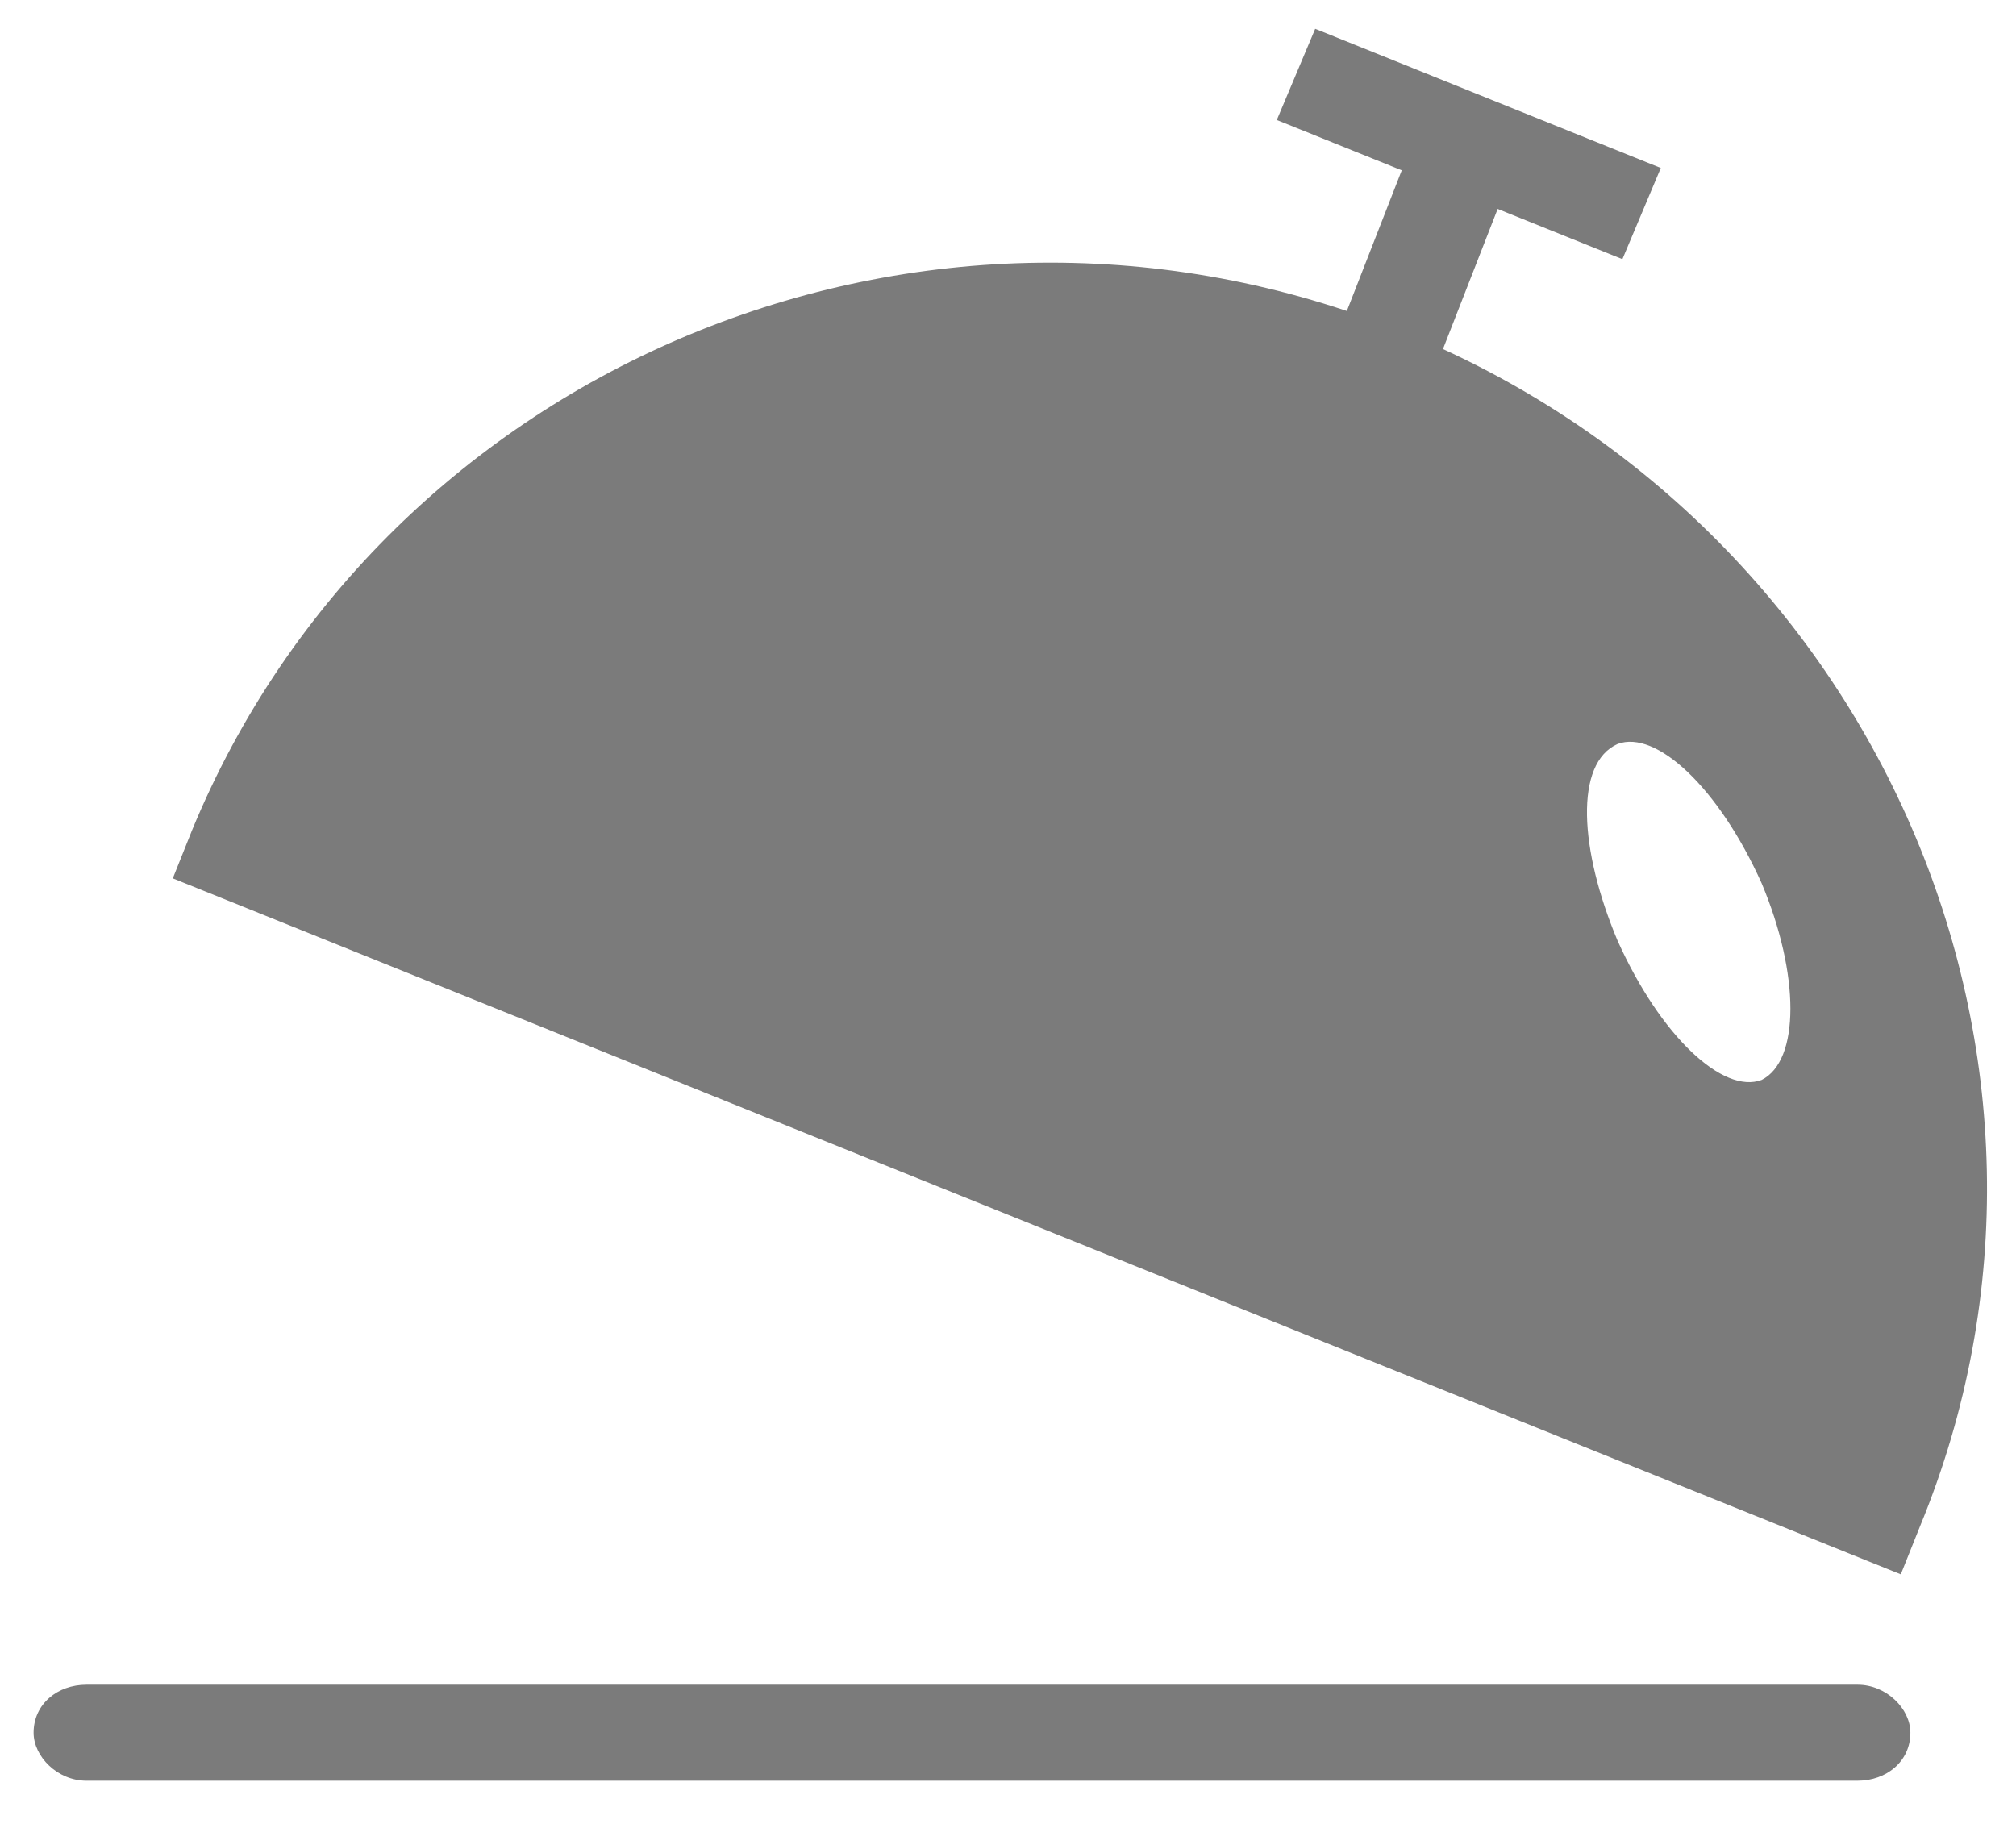
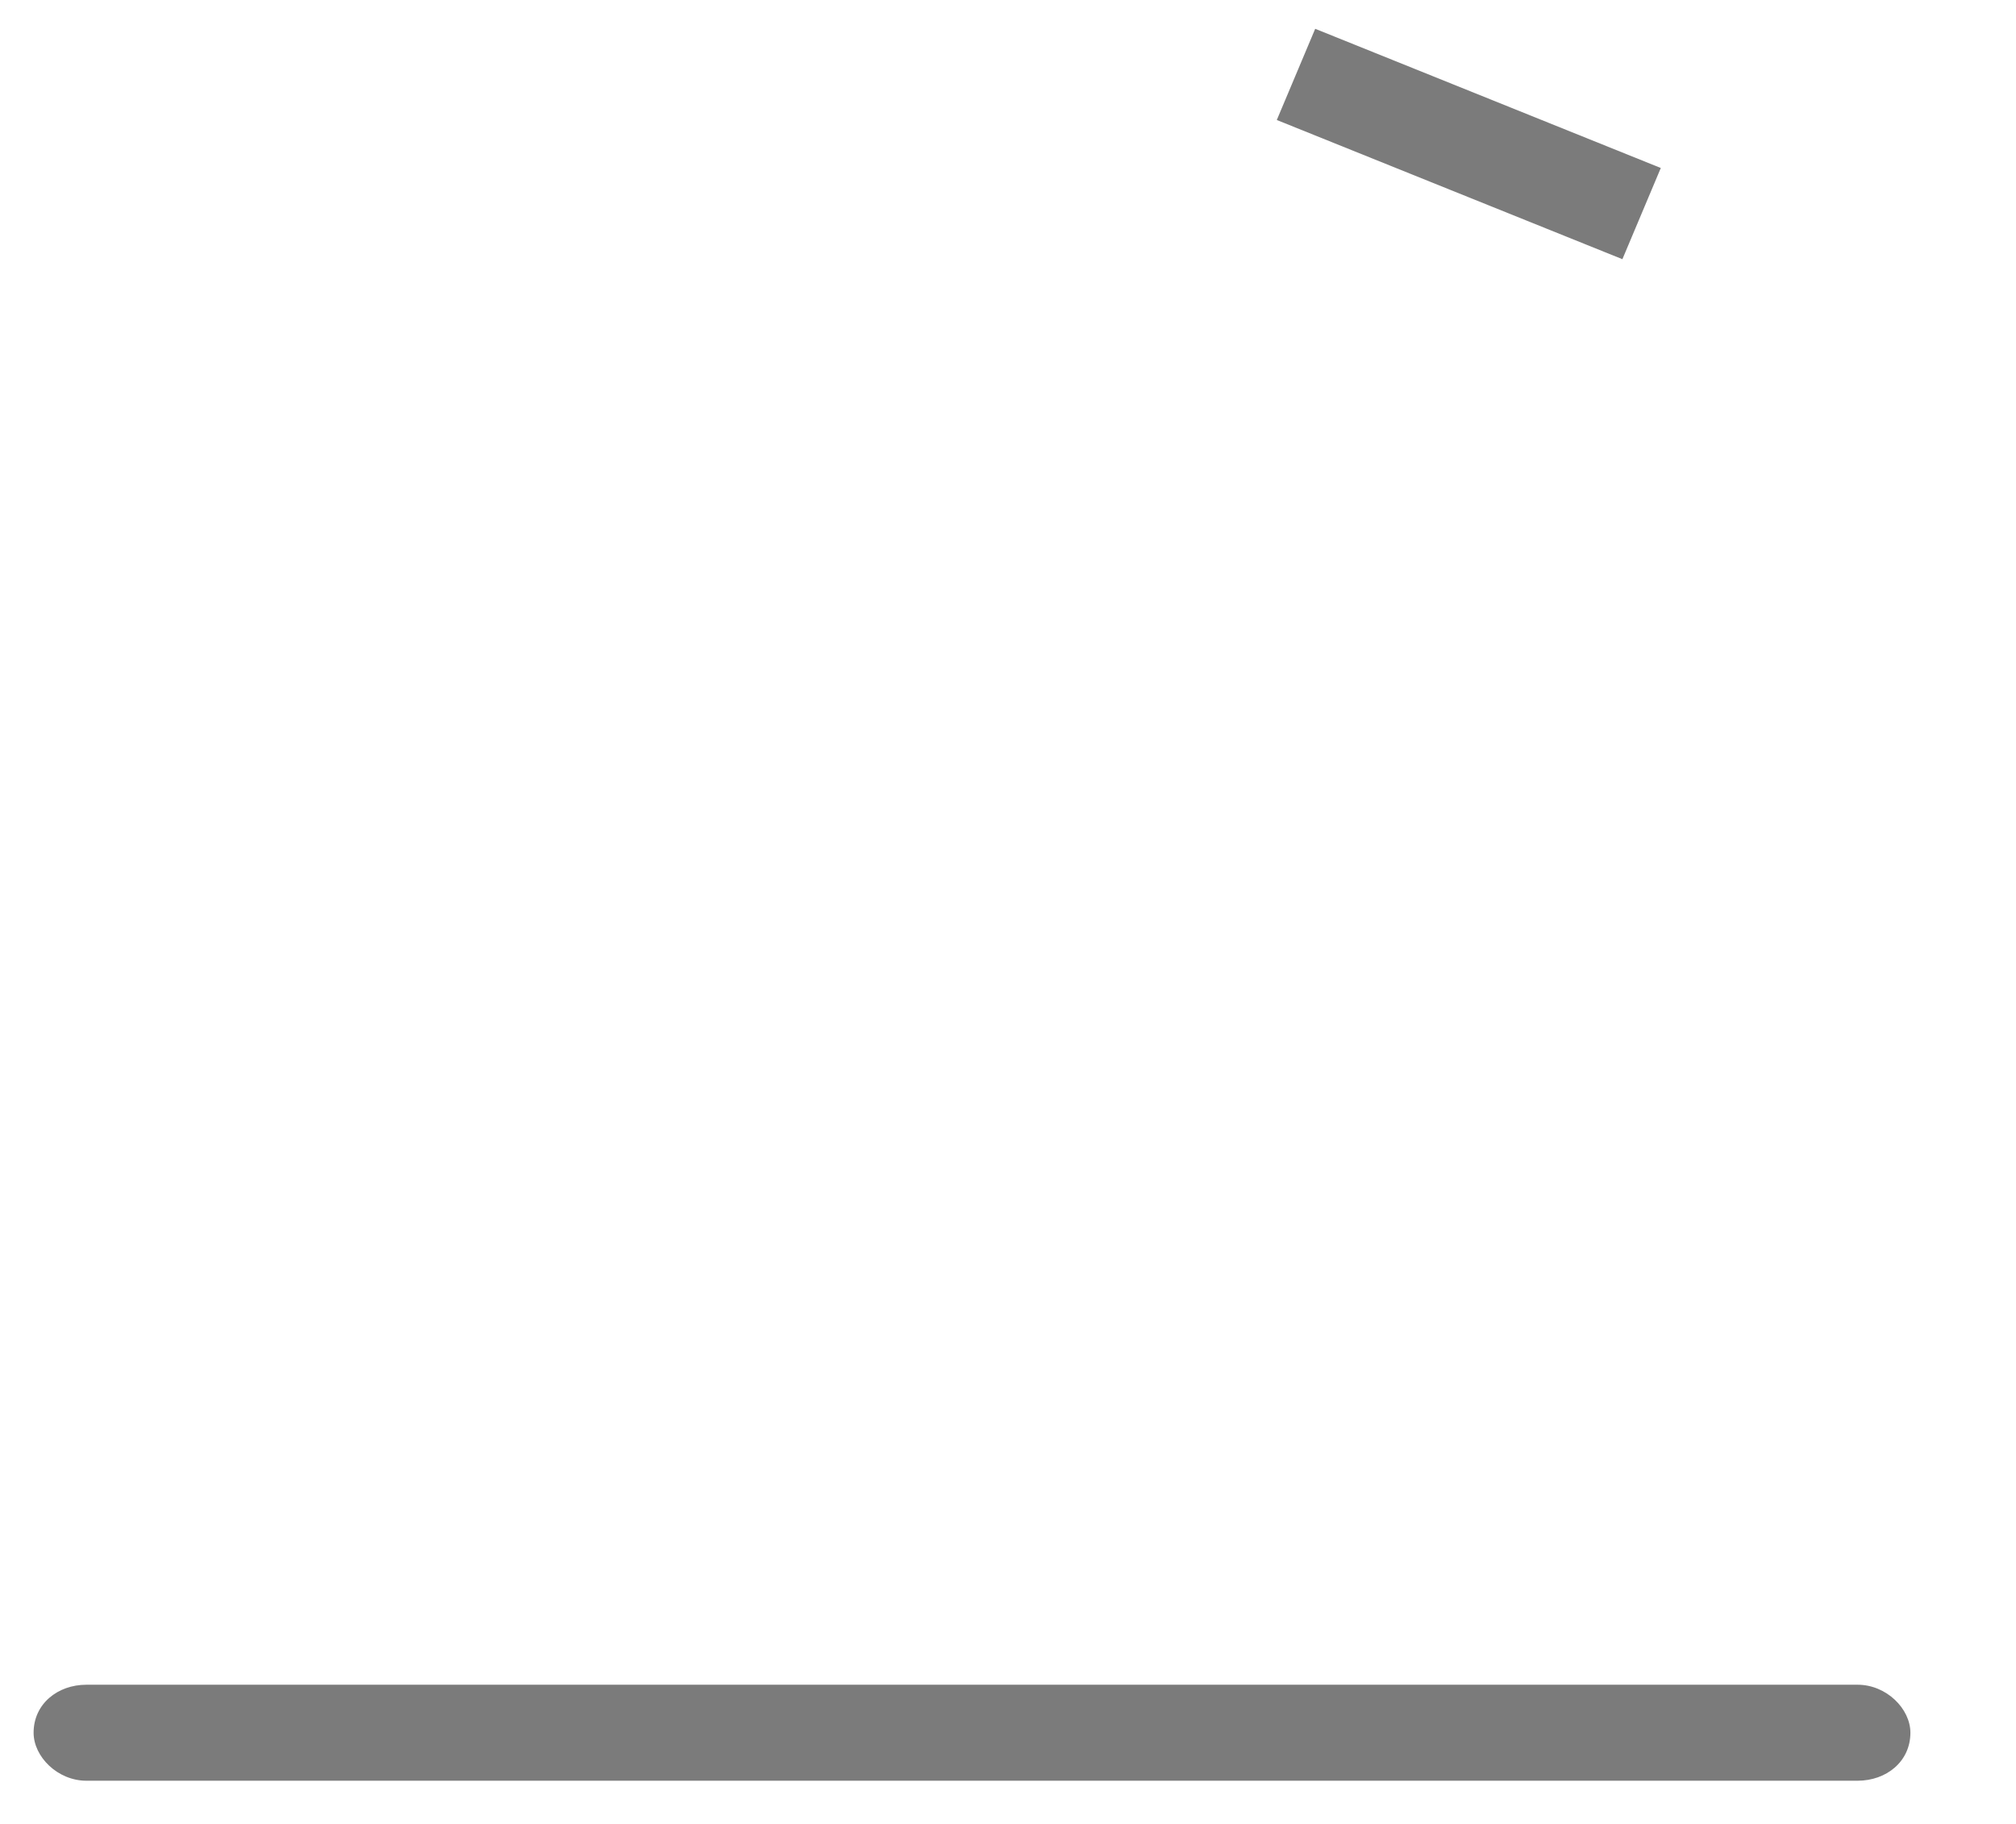
<svg xmlns="http://www.w3.org/2000/svg" width="42" height="38" viewBox="0 0 42 38" fill="none">
  <path d="M38.7 37.1H1.8C1.2 37.1 0.7 36.6 0.7 36.1C0.7 35.5 1.2 35.1 1.8 35.1H38.7C39.3 35.1 39.8 35.6 39.8 36.1C39.8 36.7 39.3 37.1 38.7 37.1Z" fill="#7B7B7B" />
-   <path d="M29.7 8.2L27.7 7.4L29.3 3.3L31.3 4.1L29.7 8.2Z" fill="#7B7B7B" />
  <path d="M33.8 5.4L26.6 2.5L27.4 0.6L34.6 3.5L33.8 5.4Z" fill="#7B7B7B" />
-   <path d="M29.2 6.9C19.3 2.9 8 7.6 4 17.3L3.6 18.3L39.6 32.8L40 31.8C44 22.1 39.1 10.9 29.2 6.9ZM36.7 22.5C35.9 22.8 34.6 21.6 33.7 19.6C32.9 17.7 32.8 15.9 33.7 15.5C34.5 15.2 35.8 16.4 36.7 18.4C37.5 20.3 37.5 22.1 36.7 22.5Z" fill="#7B7B7B" />
</svg>